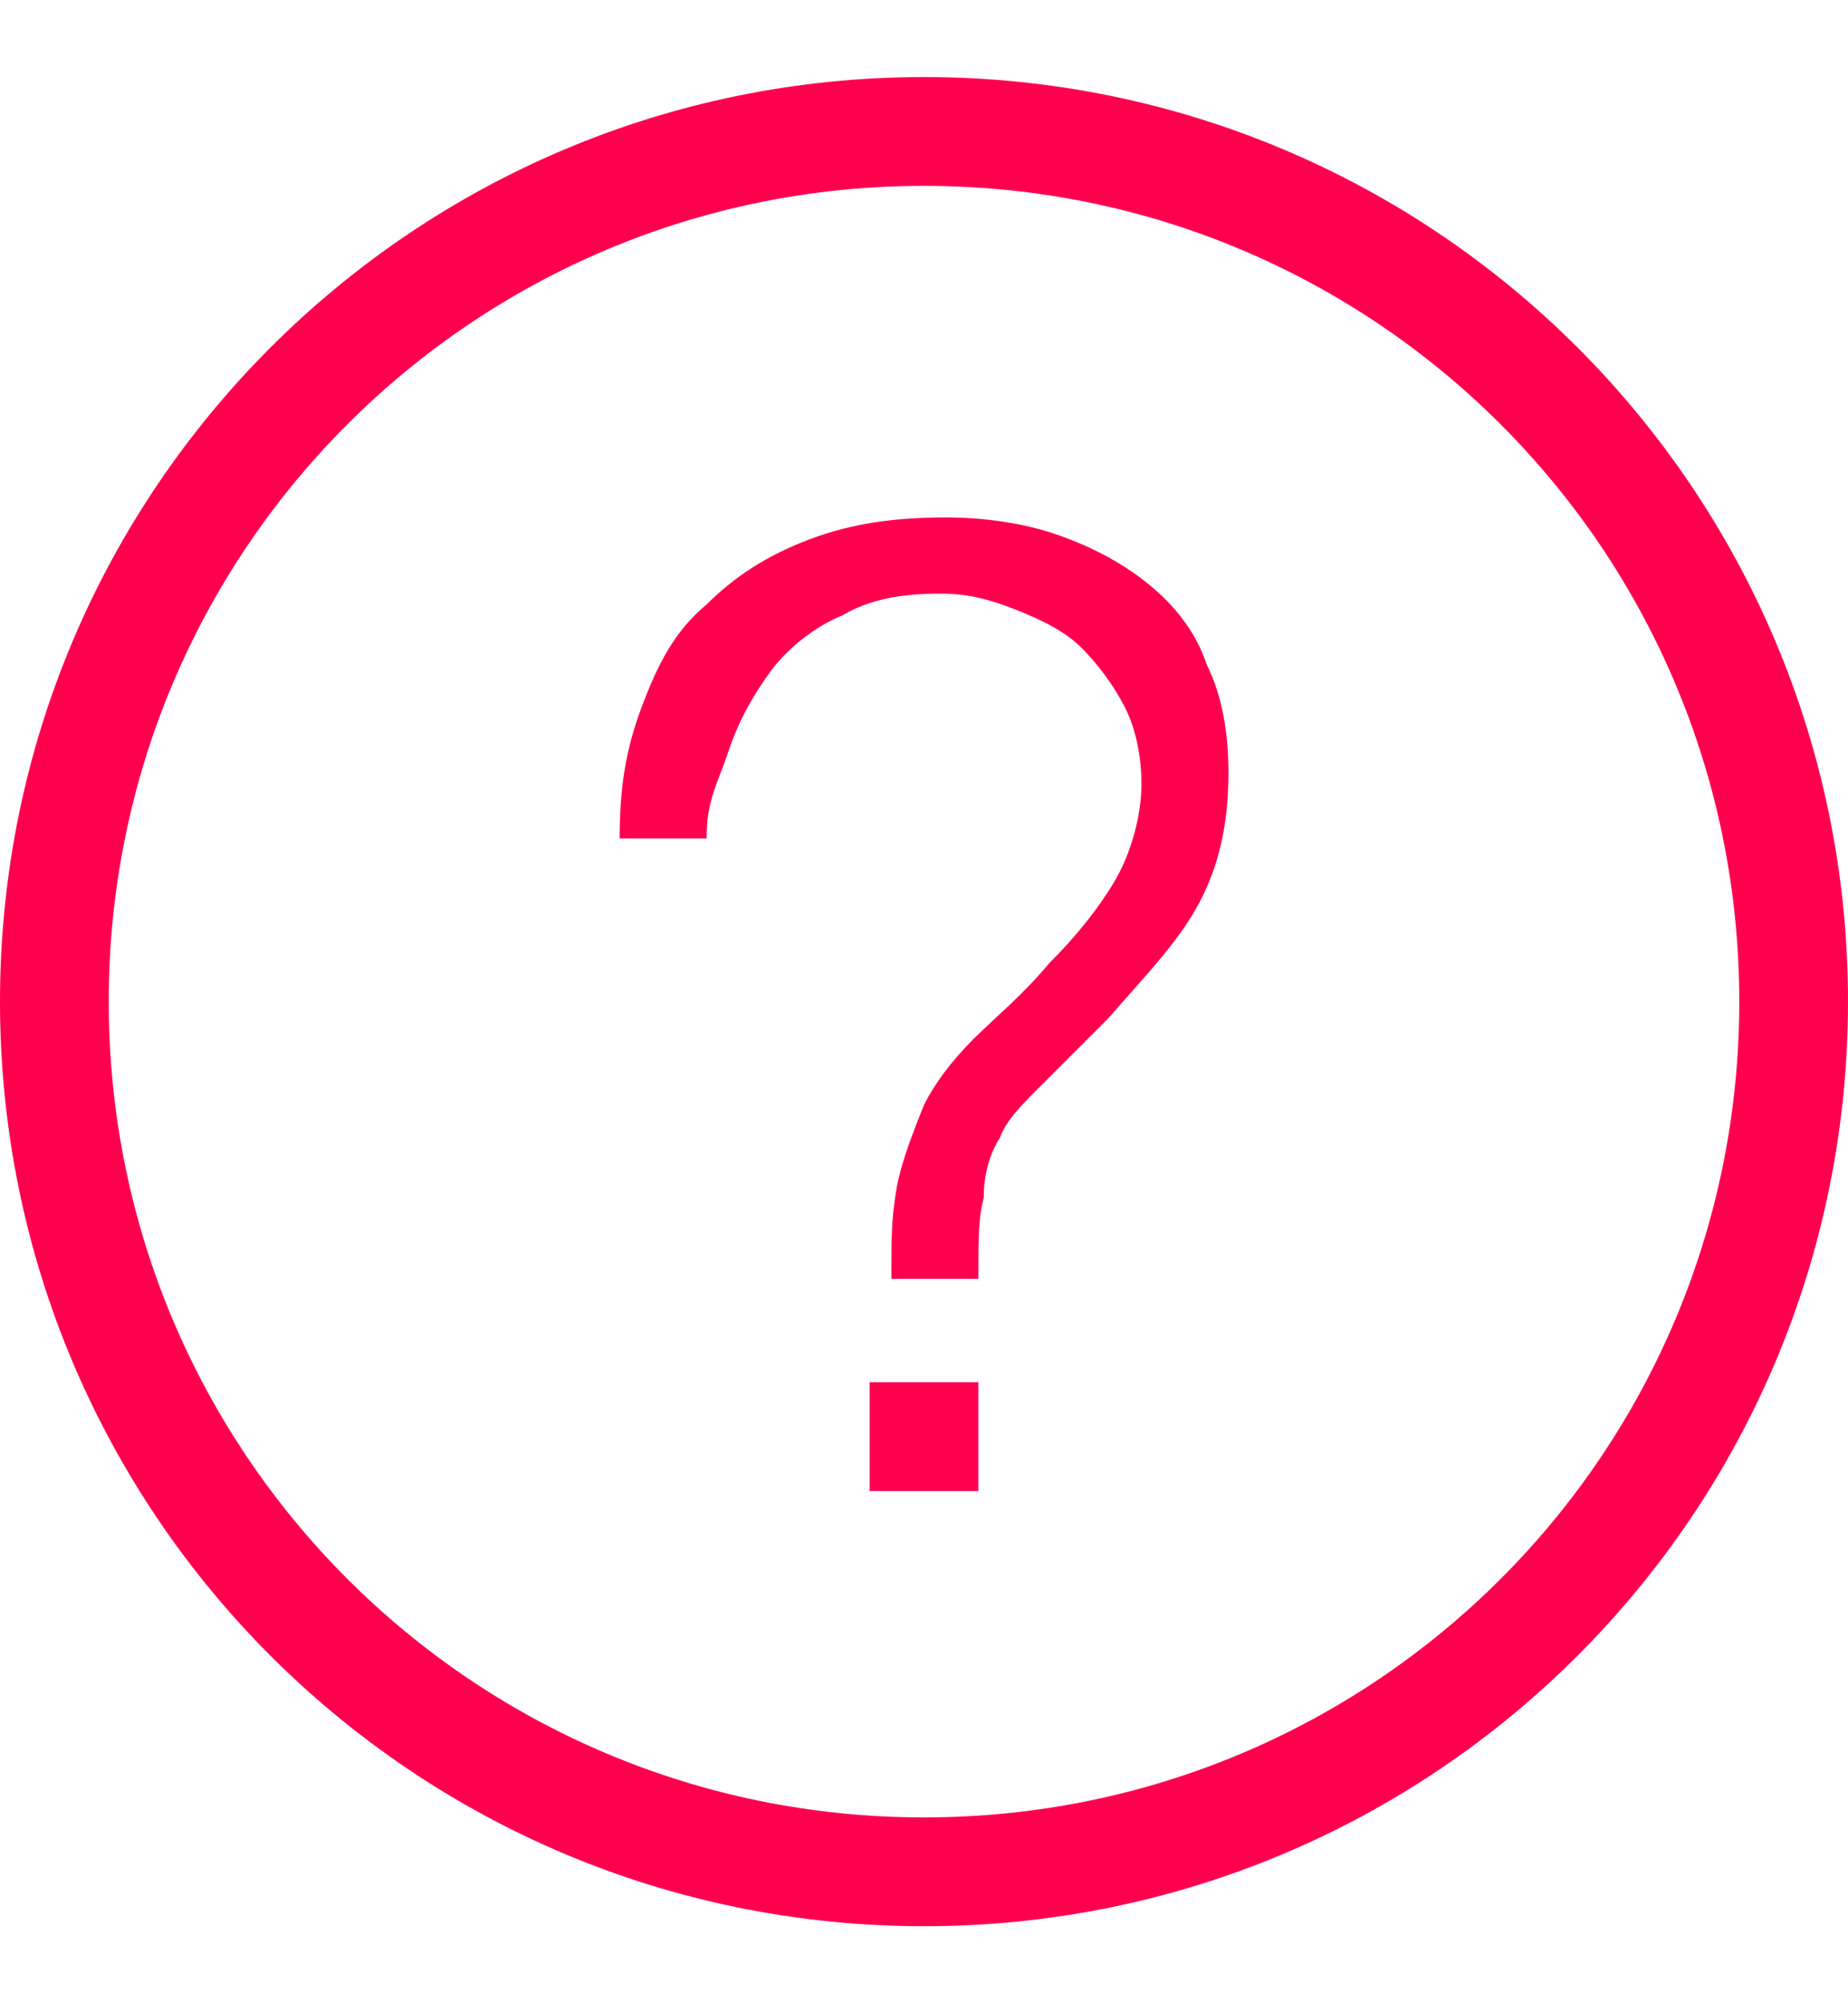
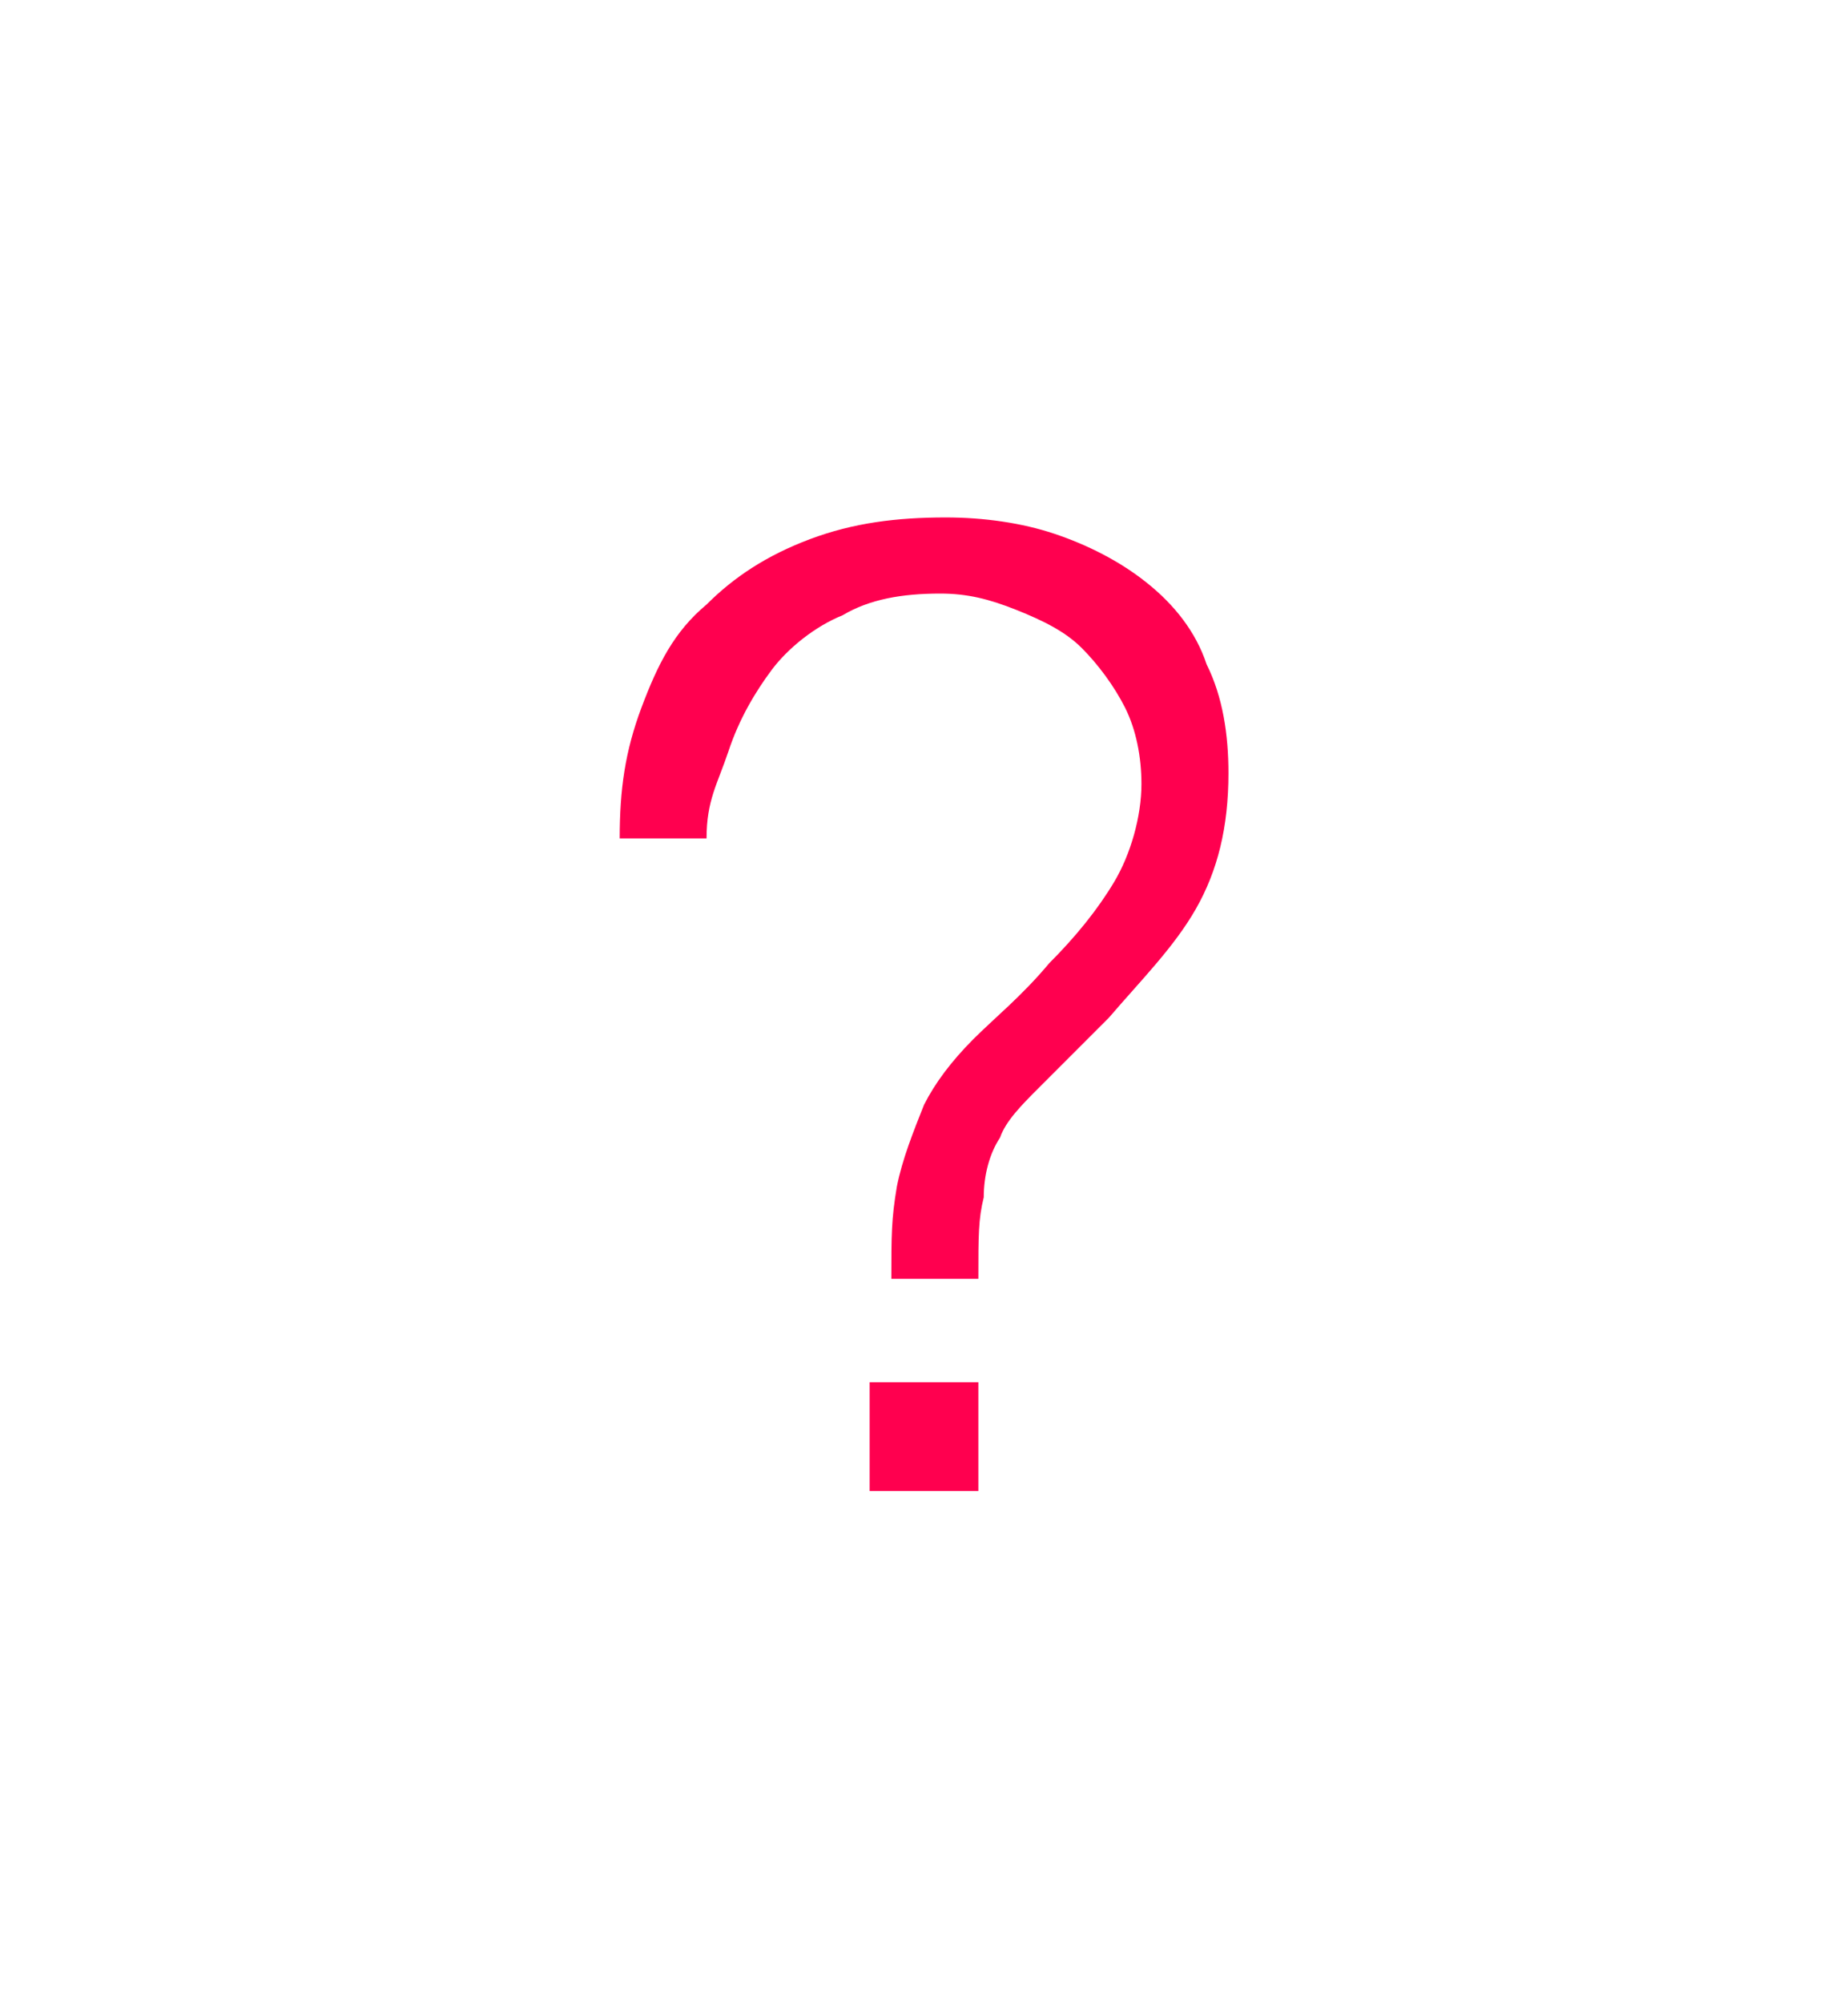
<svg xmlns="http://www.w3.org/2000/svg" width="12" height="13" viewBox="0 0 12 13" fill="none">
-   <path d="M6 12.5C2.682 12.5 0 9.818 0 6.5C0 3.182 2.682 0.5 6 0.5C9.318 0.5 12 3.182 12 6.5C12 9.818 9.318 12.5 6 12.5ZM6 1.206C3.071 1.206 0.706 3.571 0.706 6.5C0.706 9.429 3.071 11.794 6 11.794C8.929 11.794 11.294 9.429 11.294 6.5C11.294 3.571 8.929 1.206 6 1.206Z" fill="#FF004F" />
  <path d="M4.165 4.593C4.271 4.311 4.377 4.099 4.588 3.923C4.765 3.746 4.977 3.605 5.259 3.499C5.541 3.393 5.824 3.358 6.141 3.358C6.388 3.358 6.635 3.393 6.847 3.464C7.059 3.535 7.271 3.641 7.447 3.782C7.624 3.923 7.765 4.099 7.835 4.311C7.941 4.523 7.977 4.77 7.977 5.017C7.977 5.37 7.906 5.652 7.765 5.899C7.624 6.146 7.412 6.358 7.2 6.605L6.741 7.064C6.635 7.17 6.53 7.276 6.494 7.382C6.424 7.488 6.388 7.629 6.388 7.77C6.353 7.911 6.353 8.017 6.353 8.299H5.788C5.788 8.017 5.788 7.911 5.824 7.699C5.859 7.523 5.93 7.346 6 7.17C6.071 7.029 6.177 6.888 6.318 6.746C6.459 6.605 6.635 6.464 6.812 6.252C6.988 6.076 7.13 5.899 7.235 5.723C7.341 5.546 7.412 5.299 7.412 5.088C7.412 4.911 7.377 4.735 7.306 4.593C7.235 4.452 7.13 4.311 7.024 4.205C6.918 4.099 6.777 4.029 6.6 3.958C6.424 3.888 6.283 3.852 6.106 3.852C5.859 3.852 5.647 3.888 5.471 3.993C5.294 4.064 5.118 4.205 5.012 4.346C4.906 4.488 4.8 4.664 4.73 4.876C4.659 5.088 4.588 5.193 4.588 5.441H4.024C4.024 5.123 4.059 4.876 4.165 4.593ZM6.353 8.97V9.676H5.647V8.97H6.353Z" fill="#FF004F" />
</svg>